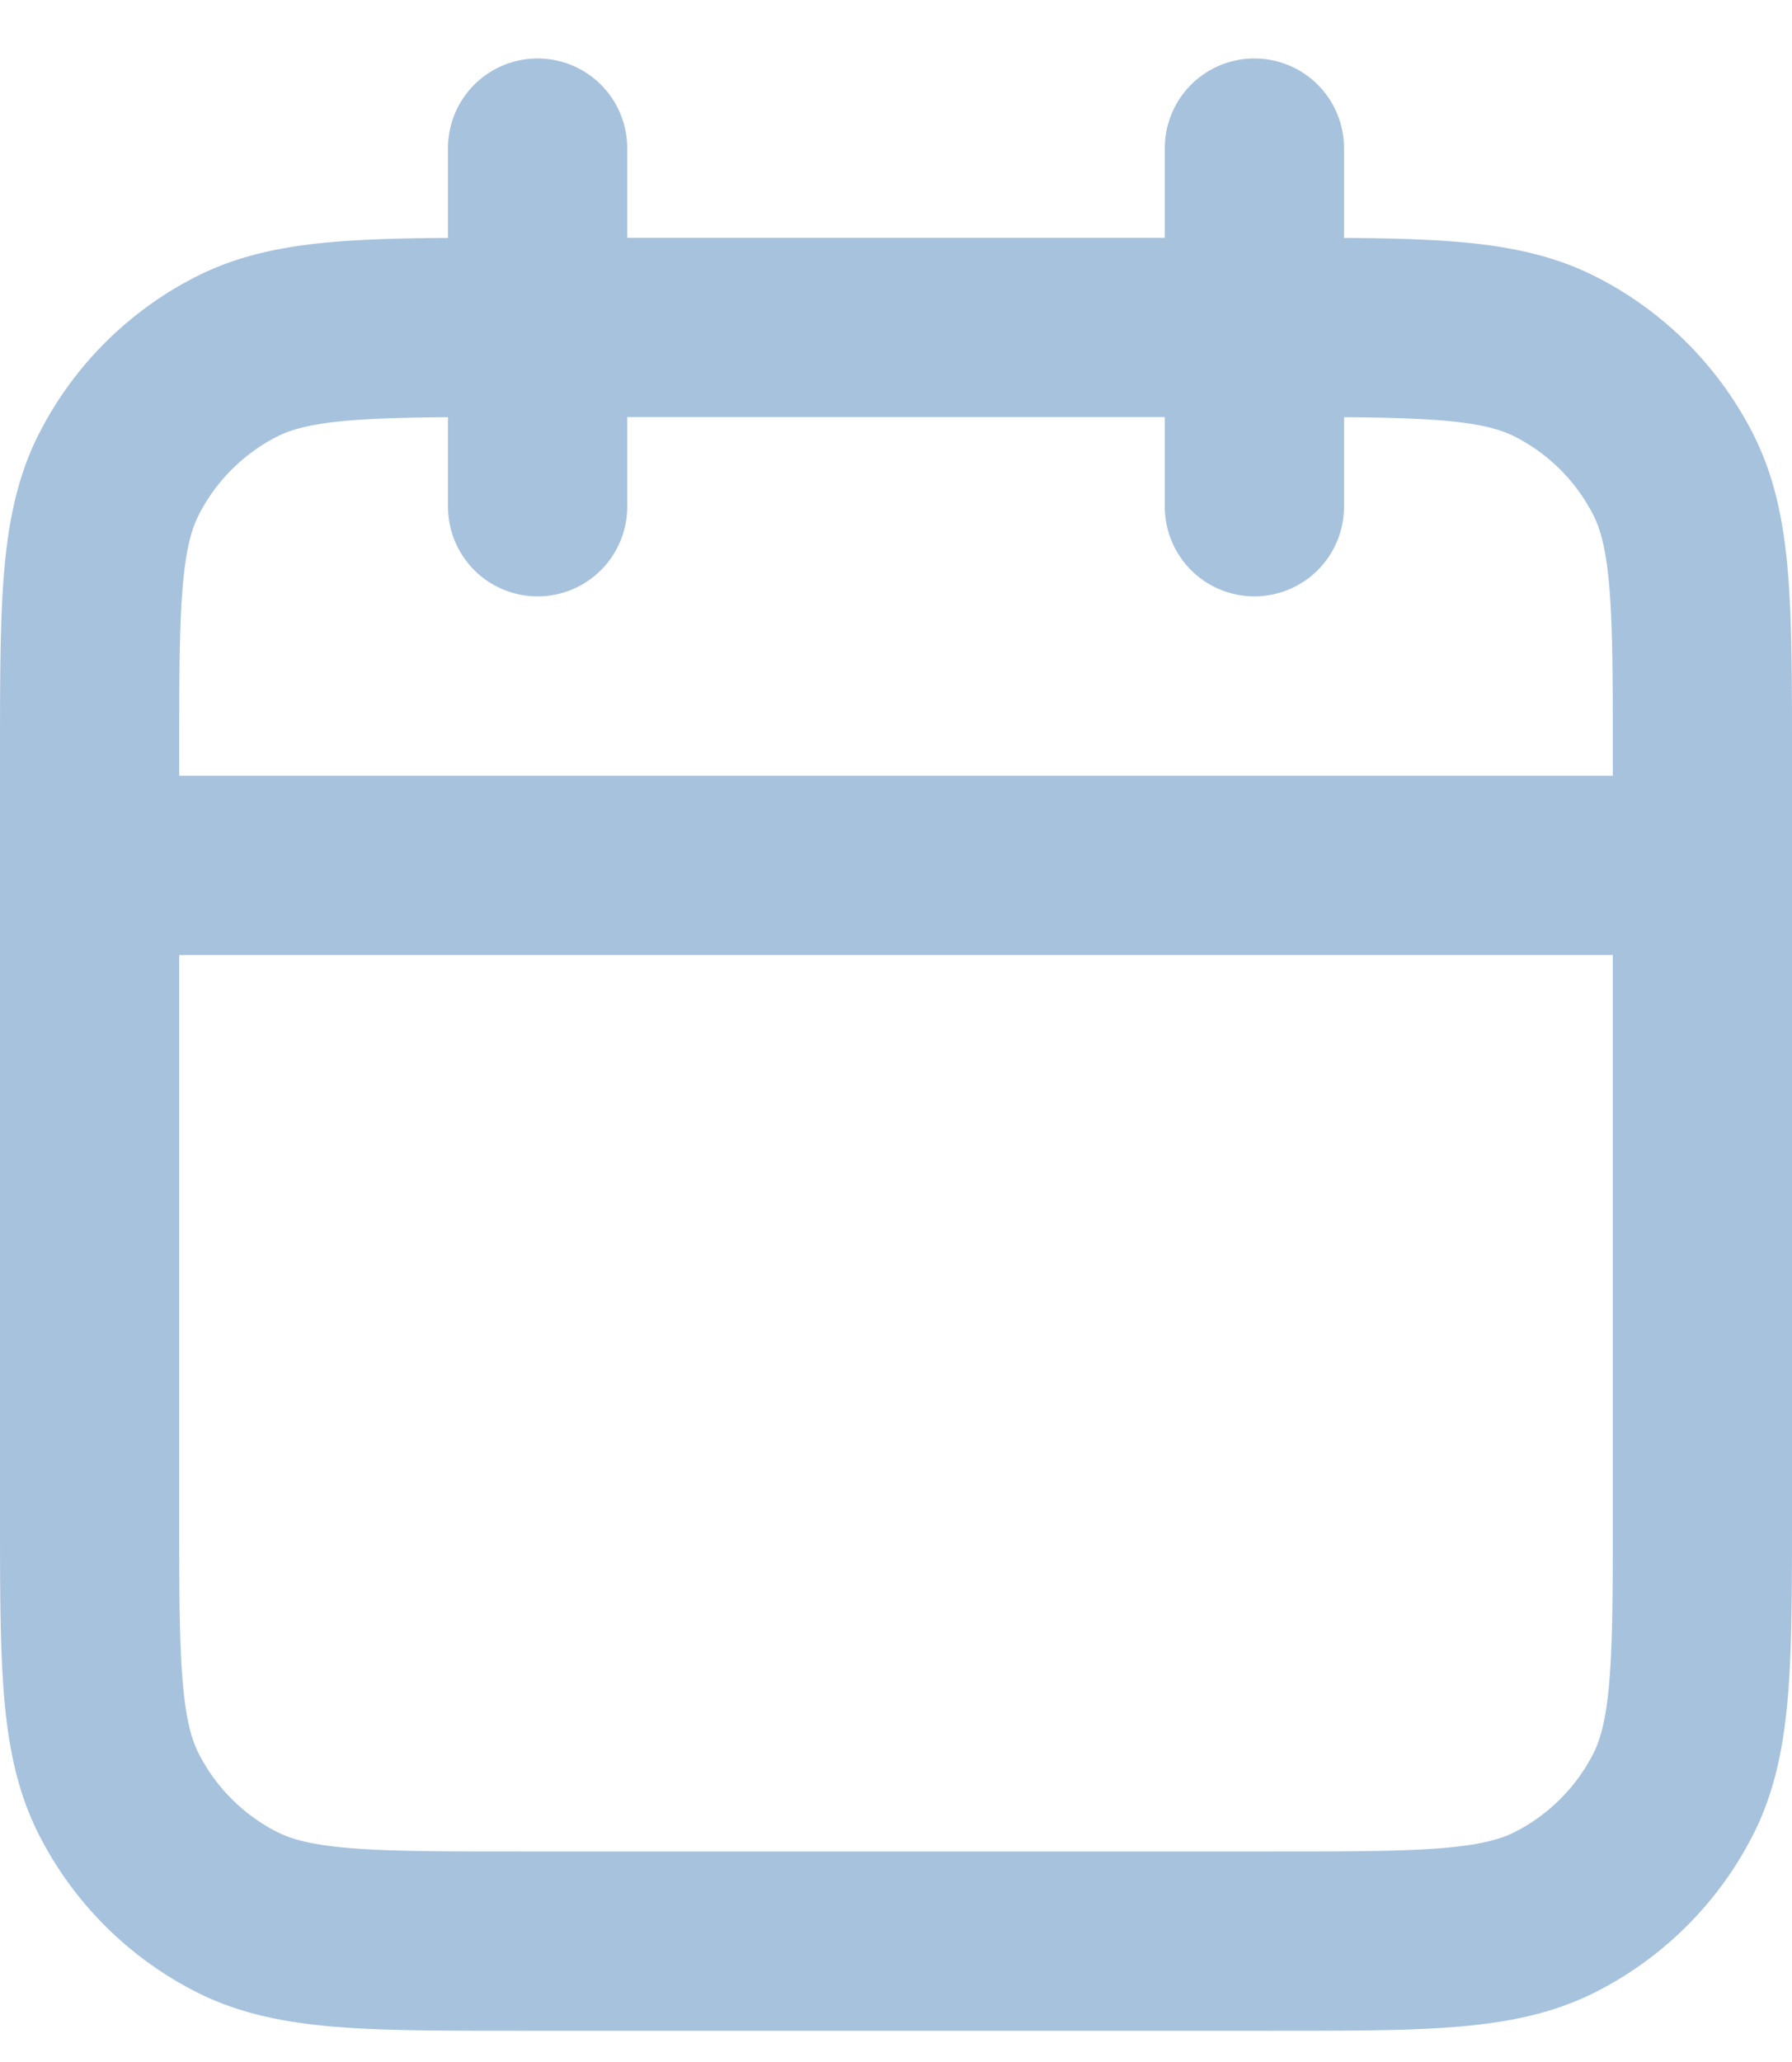
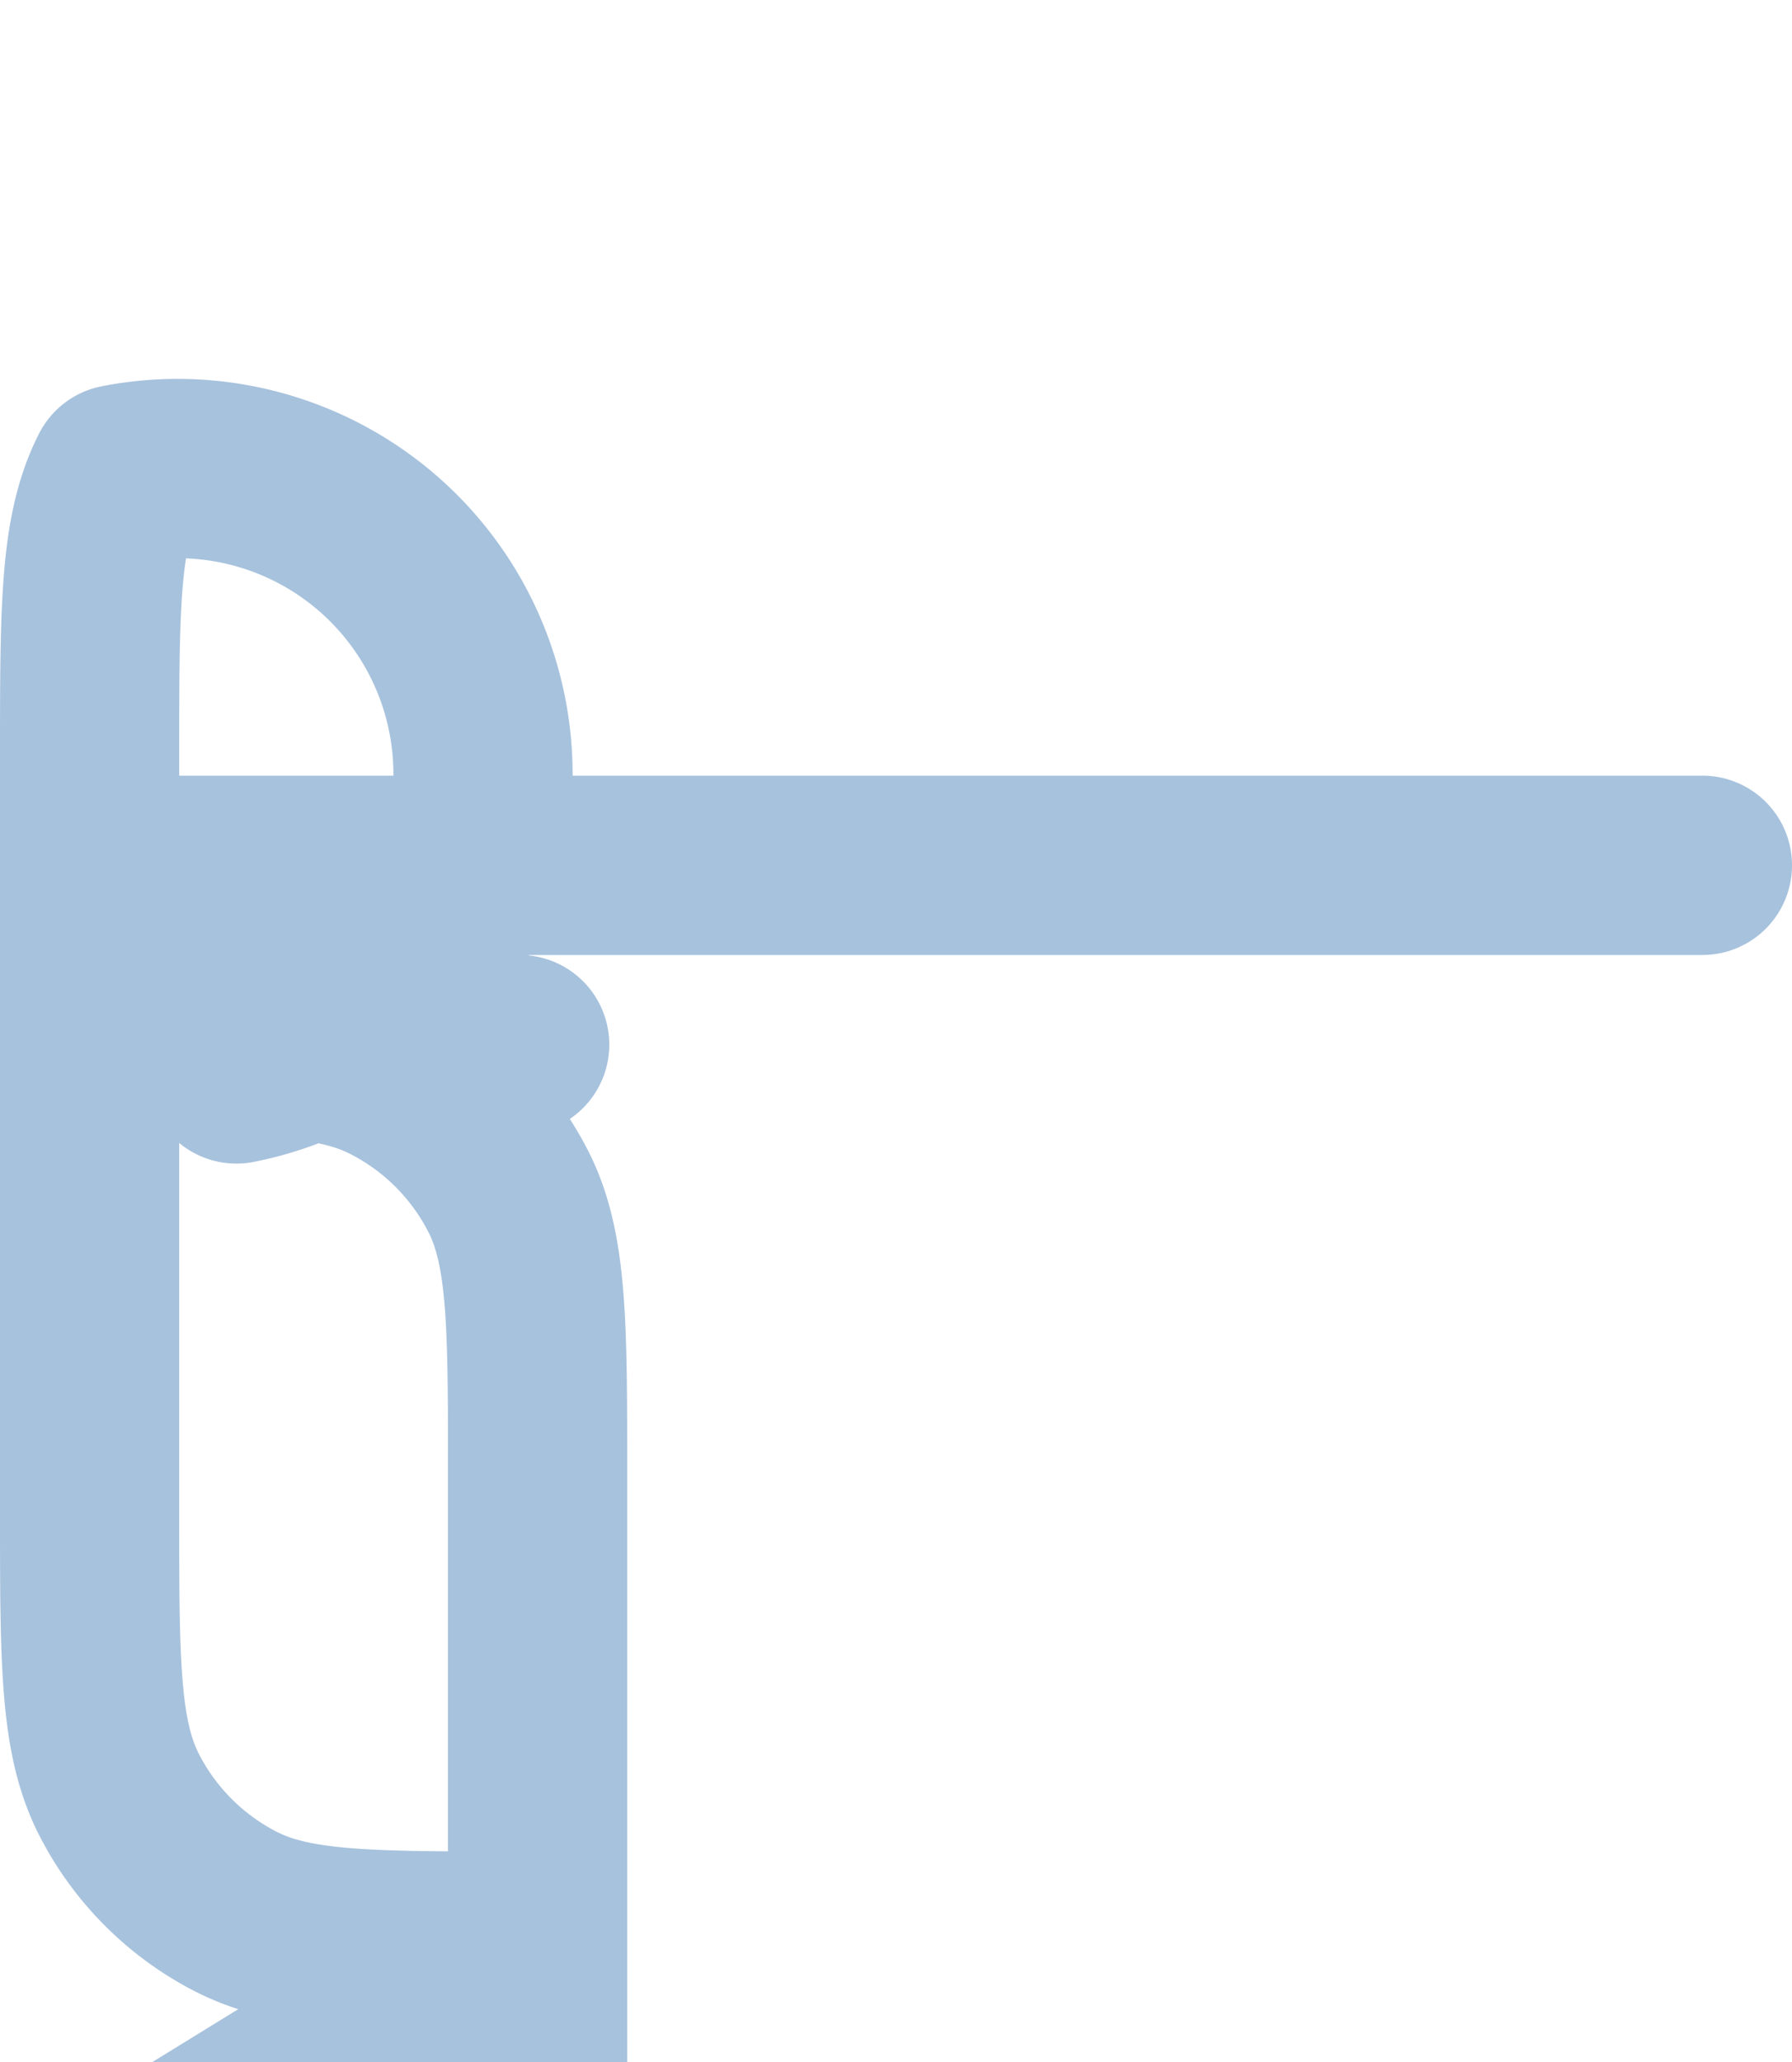
<svg xmlns="http://www.w3.org/2000/svg" width="20" height="23" viewBox="0 0 20 23" fill="none">
-   <path d="M19 9.652H1m13-8v4m-8-4v4m-.2 16h8.4c1.68 0 2.52 0 3.162-.327a3 3 0 0 0 1.311-1.31c.327-.643.327-1.483.327-3.163v-8.4c0-1.68 0-2.52-.327-3.162a3 3 0 0 0-1.311-1.31c-.642-.328-1.482-.328-3.162-.328H5.8c-1.68 0-2.52 0-3.162.327A3 3 0 0 0 1.327 5.29C1 5.932 1 6.772 1 8.452v8.4c0 1.68 0 2.52.327 3.162a3 3 0 0 0 1.311 1.311c.642.327 1.482.327 3.162.327Z" stroke="#A7C2DD" stroke-width="2" stroke-linecap="round" stroke-linejoin="round" />
+   <path d="M19 9.652H1v4m-8-4v4m-.2 16h8.4c1.68 0 2.52 0 3.162-.327a3 3 0 0 0 1.311-1.31c.327-.643.327-1.483.327-3.163v-8.4c0-1.68 0-2.52-.327-3.162a3 3 0 0 0-1.311-1.31c-.642-.328-1.482-.328-3.162-.328H5.8c-1.68 0-2.52 0-3.162.327A3 3 0 0 0 1.327 5.29C1 5.932 1 6.772 1 8.452v8.4c0 1.68 0 2.52.327 3.162a3 3 0 0 0 1.311 1.311c.642.327 1.482.327 3.162.327Z" stroke="#A7C2DD" stroke-width="2" stroke-linecap="round" stroke-linejoin="round" />
</svg>